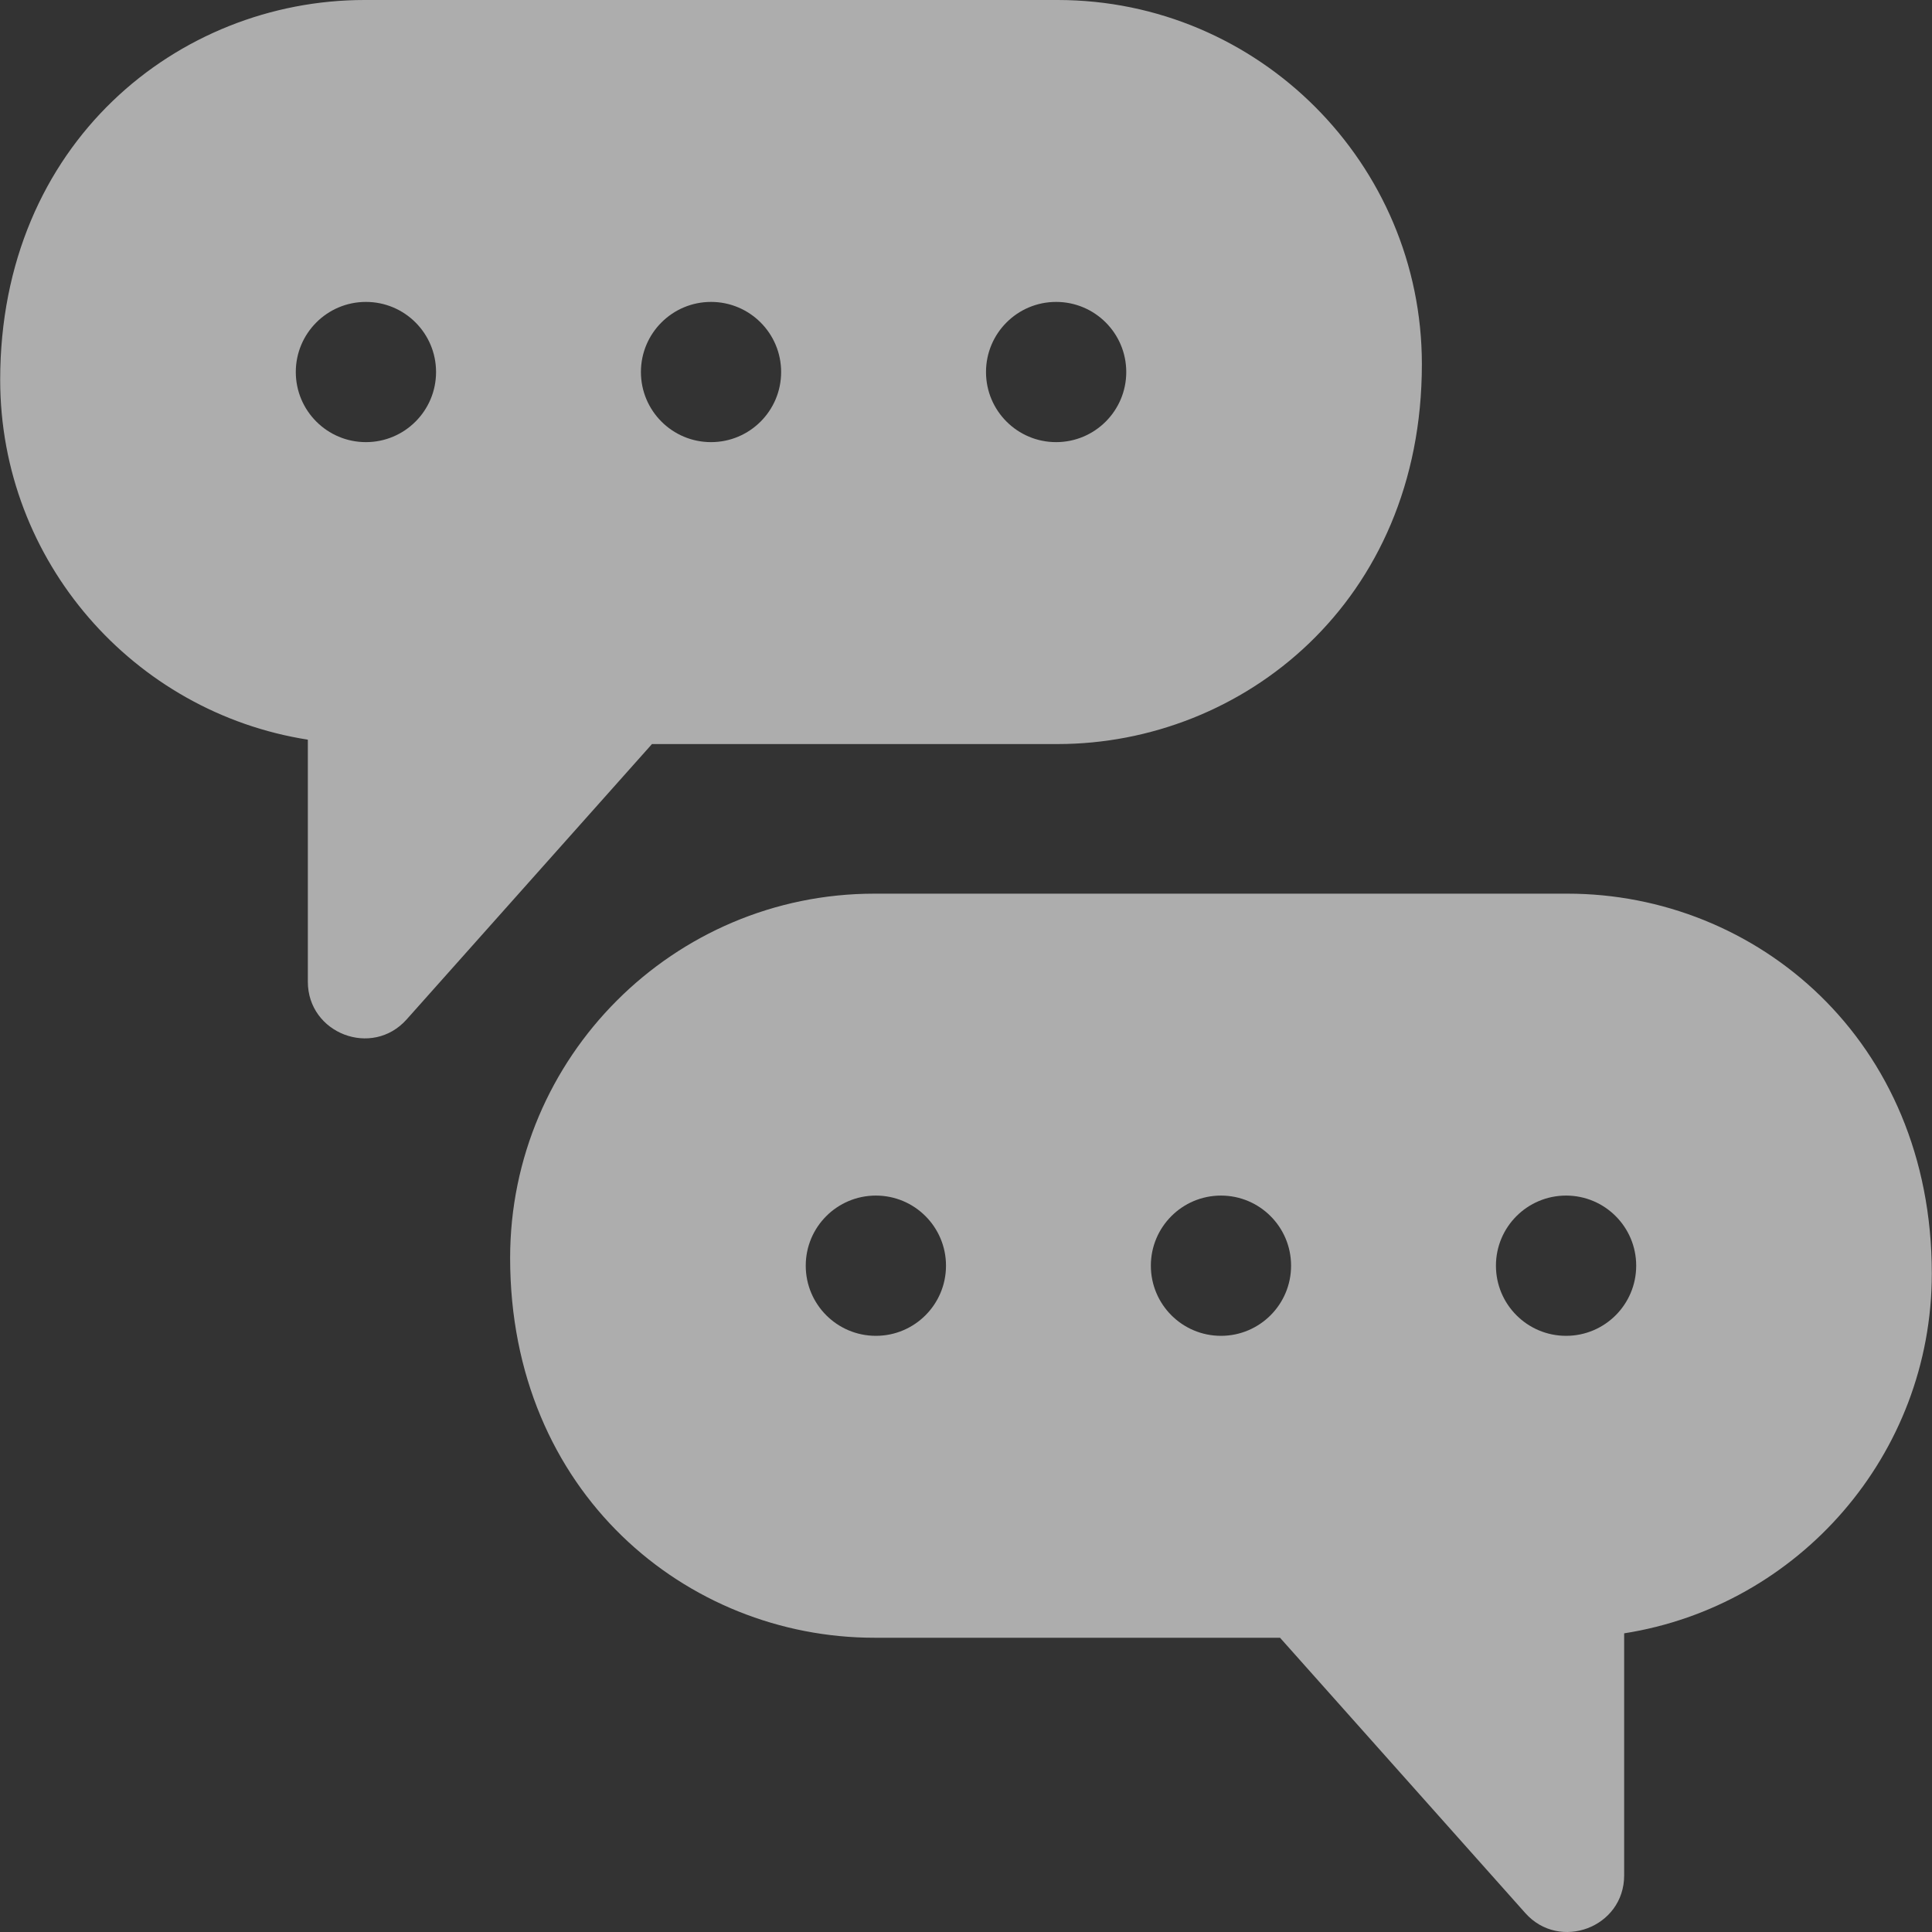
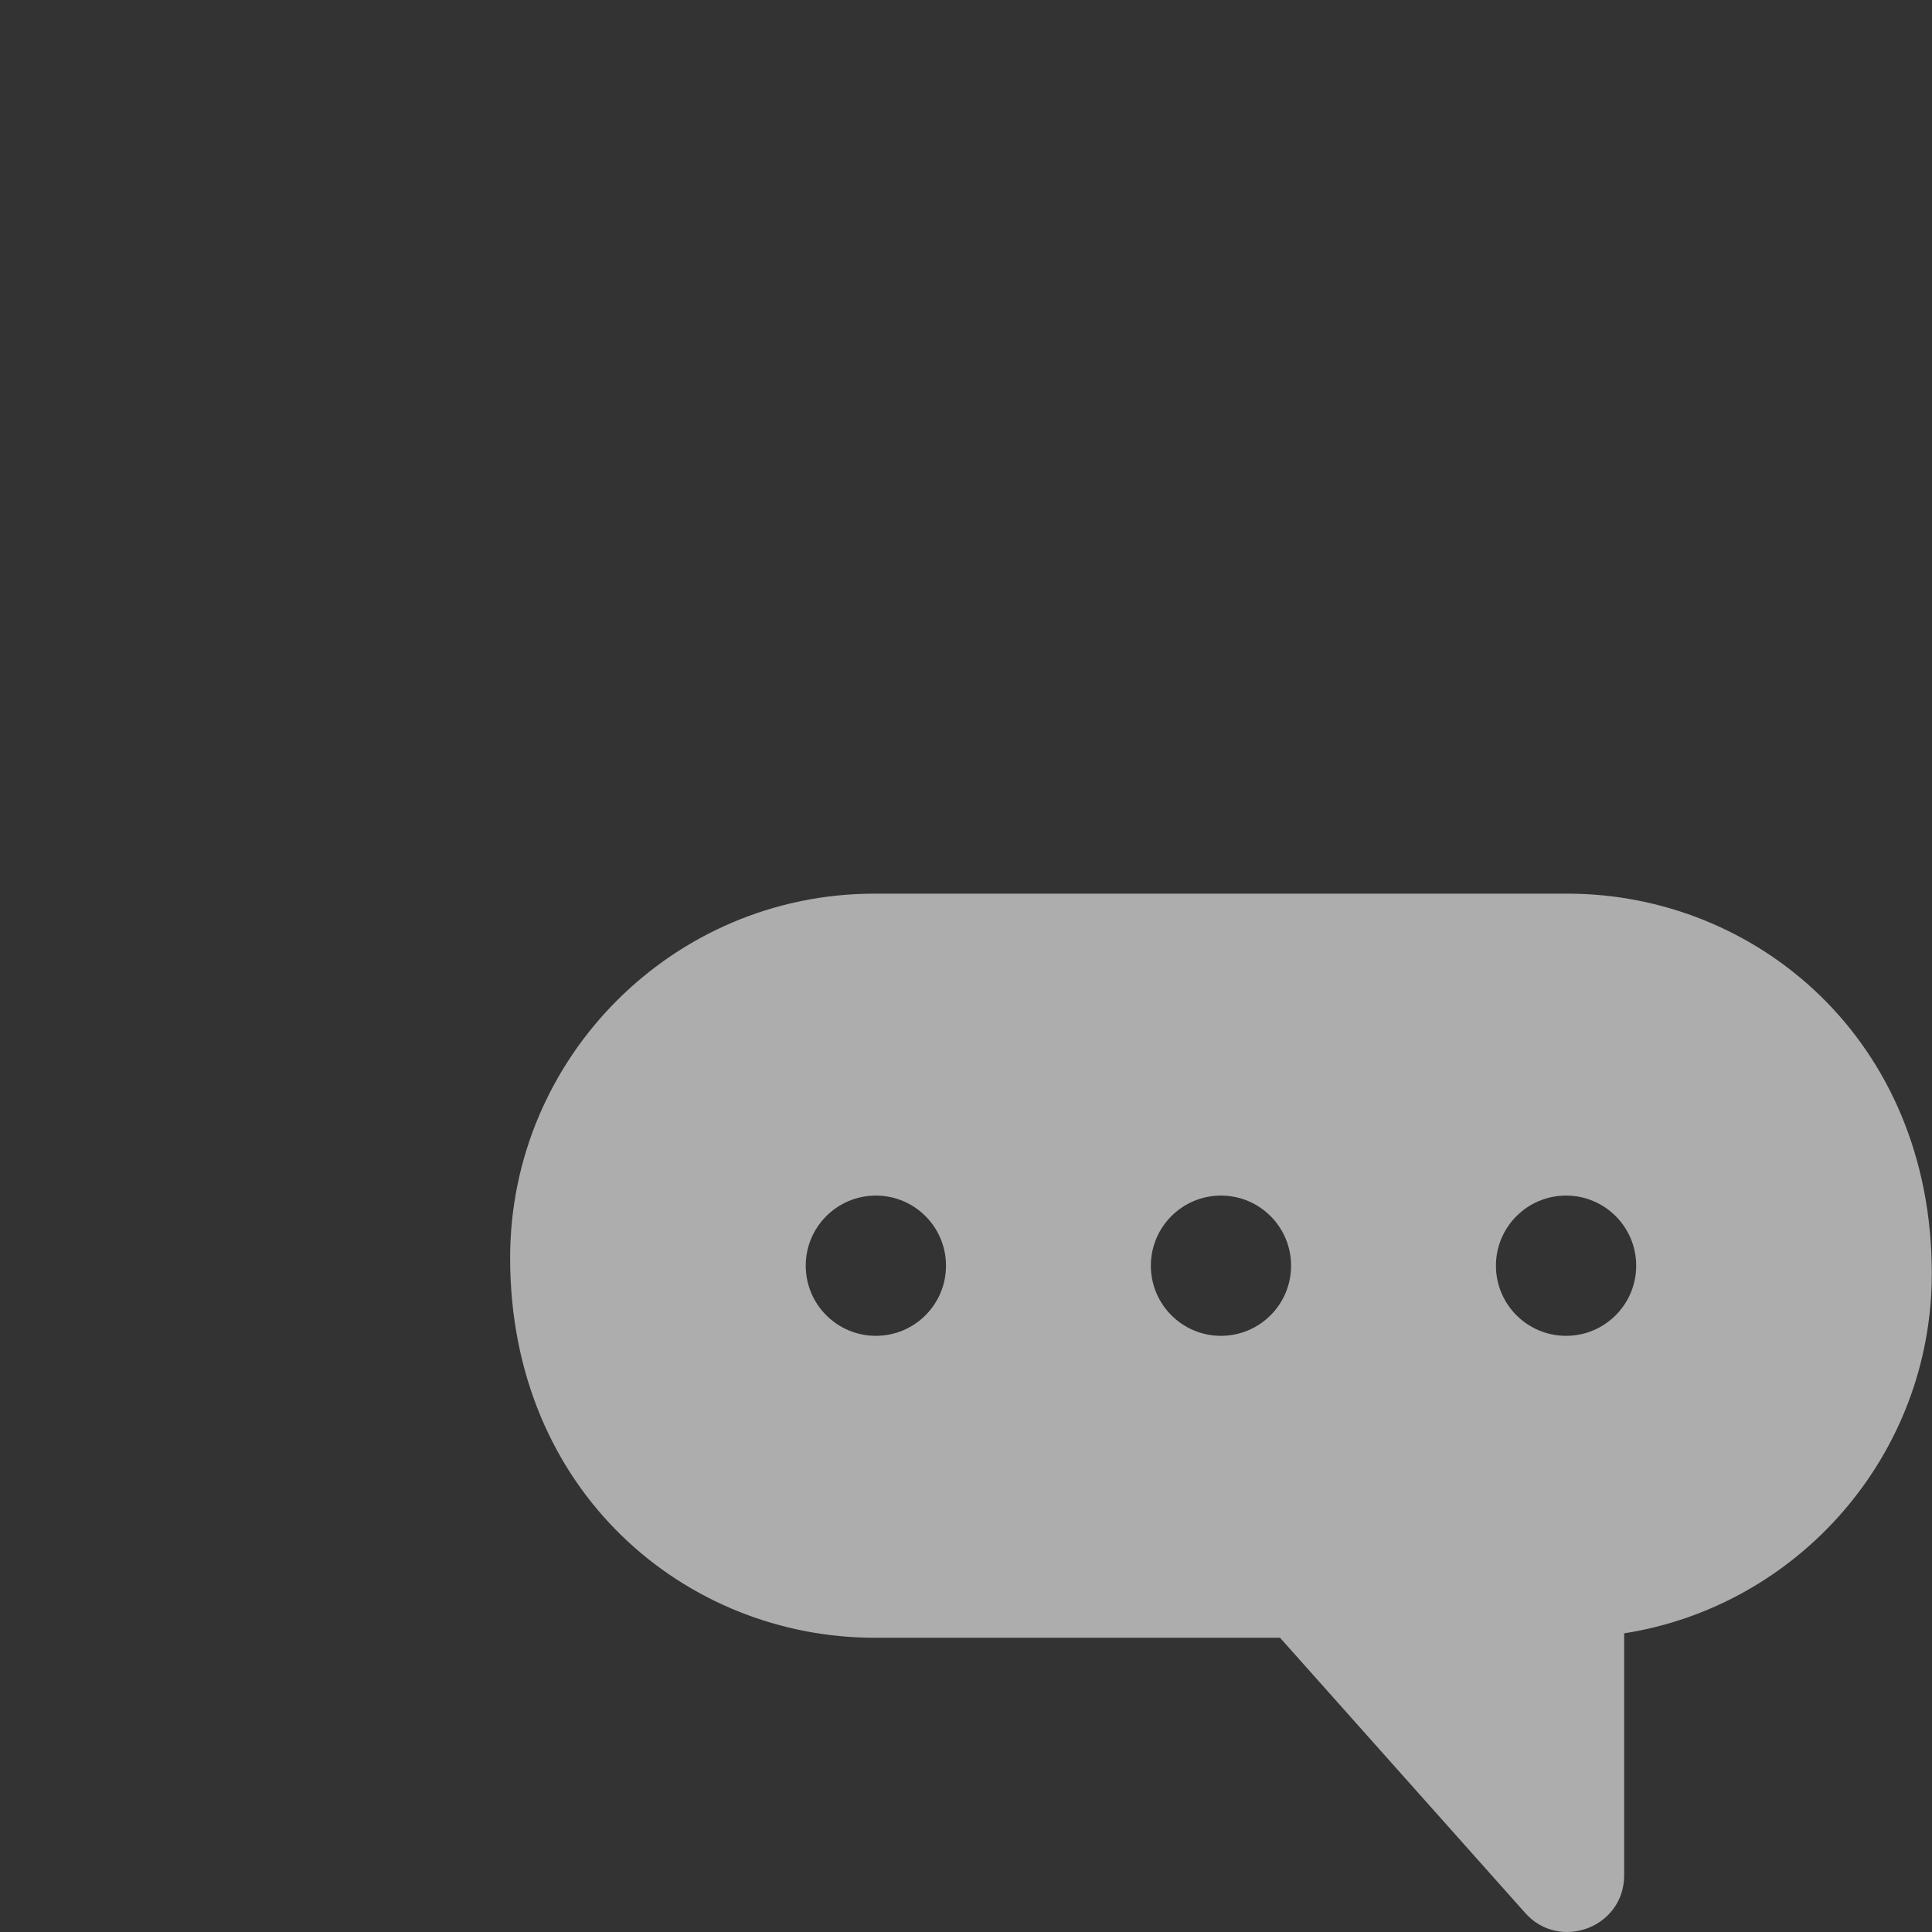
<svg xmlns="http://www.w3.org/2000/svg" width="261" height="261" viewBox="0 0 261 261" fill="none">
  <rect x="0" y="0" width="261" height="261" fill="#333333" stroke="none" />
  <g opacity="0.6" clip-path="url(#clip0_280_1916)">
-     <path d="M142.877 100.516C167.833 100.516 192.085 81.345 192.085 49.208C192.085 22.073 170.007 0 142.877 0H49.233C24.107 0 0.025 19.319 0.025 51.308C0.025 75.843 18.071 96.239 41.587 99.924V132.626C41.587 139.613 50.268 142.962 54.942 137.708L88.077 100.516H142.877ZM142.673 40.786C147.908 40.786 152.15 45.028 152.15 50.258C152.15 55.488 147.908 59.729 142.673 59.729C137.443 59.729 133.202 55.488 133.202 50.258C133.202 45.028 137.443 40.786 142.673 40.786ZM49.432 59.729C44.202 59.729 39.96 55.488 39.96 50.258C39.96 45.028 44.202 40.786 49.432 40.786C54.667 40.786 58.908 45.028 58.908 50.258C58.908 55.488 54.667 59.729 49.432 59.729ZM96.055 40.786C101.285 40.786 105.526 45.028 105.526 50.258C105.526 55.488 101.285 59.729 96.055 59.729C90.825 59.729 86.584 55.488 86.584 50.258C86.584 45.028 90.825 40.786 96.055 40.786Z" fill="white" />
    <path d="M211.767 120.728H118.123C90.993 120.728 68.915 142.806 68.915 169.941C68.915 201.634 92.762 221.248 118.123 221.248H172.923L206.057 258.441C210.691 263.65 219.413 260.385 219.413 253.354V220.652C242.929 216.966 260.974 196.571 260.974 172.036C260.974 140.41 237.191 120.728 211.767 120.728ZM118.327 180.462C113.091 180.462 108.85 176.22 108.85 170.985C108.85 165.755 113.091 161.514 118.327 161.514C123.557 161.514 127.798 165.755 127.798 170.985C127.798 176.22 123.557 180.462 118.327 180.462ZM164.945 180.462C159.714 180.462 155.473 176.22 155.473 170.985C155.473 165.755 159.714 161.514 164.945 161.514C170.175 161.514 174.416 165.755 174.416 170.985C174.416 176.22 170.175 180.462 164.945 180.462ZM211.568 180.462C206.333 180.462 202.091 176.22 202.091 170.985C202.091 165.755 206.333 161.514 211.568 161.514C216.798 161.514 221.039 165.755 221.039 170.985C221.039 176.22 216.798 180.462 211.568 180.462Z" fill="white" />
  </g>
  <defs>
    <clipPath id="clip0_280_1916">
      <rect width="261" height="261" fill="white" />
    </clipPath>
  </defs>
</svg>